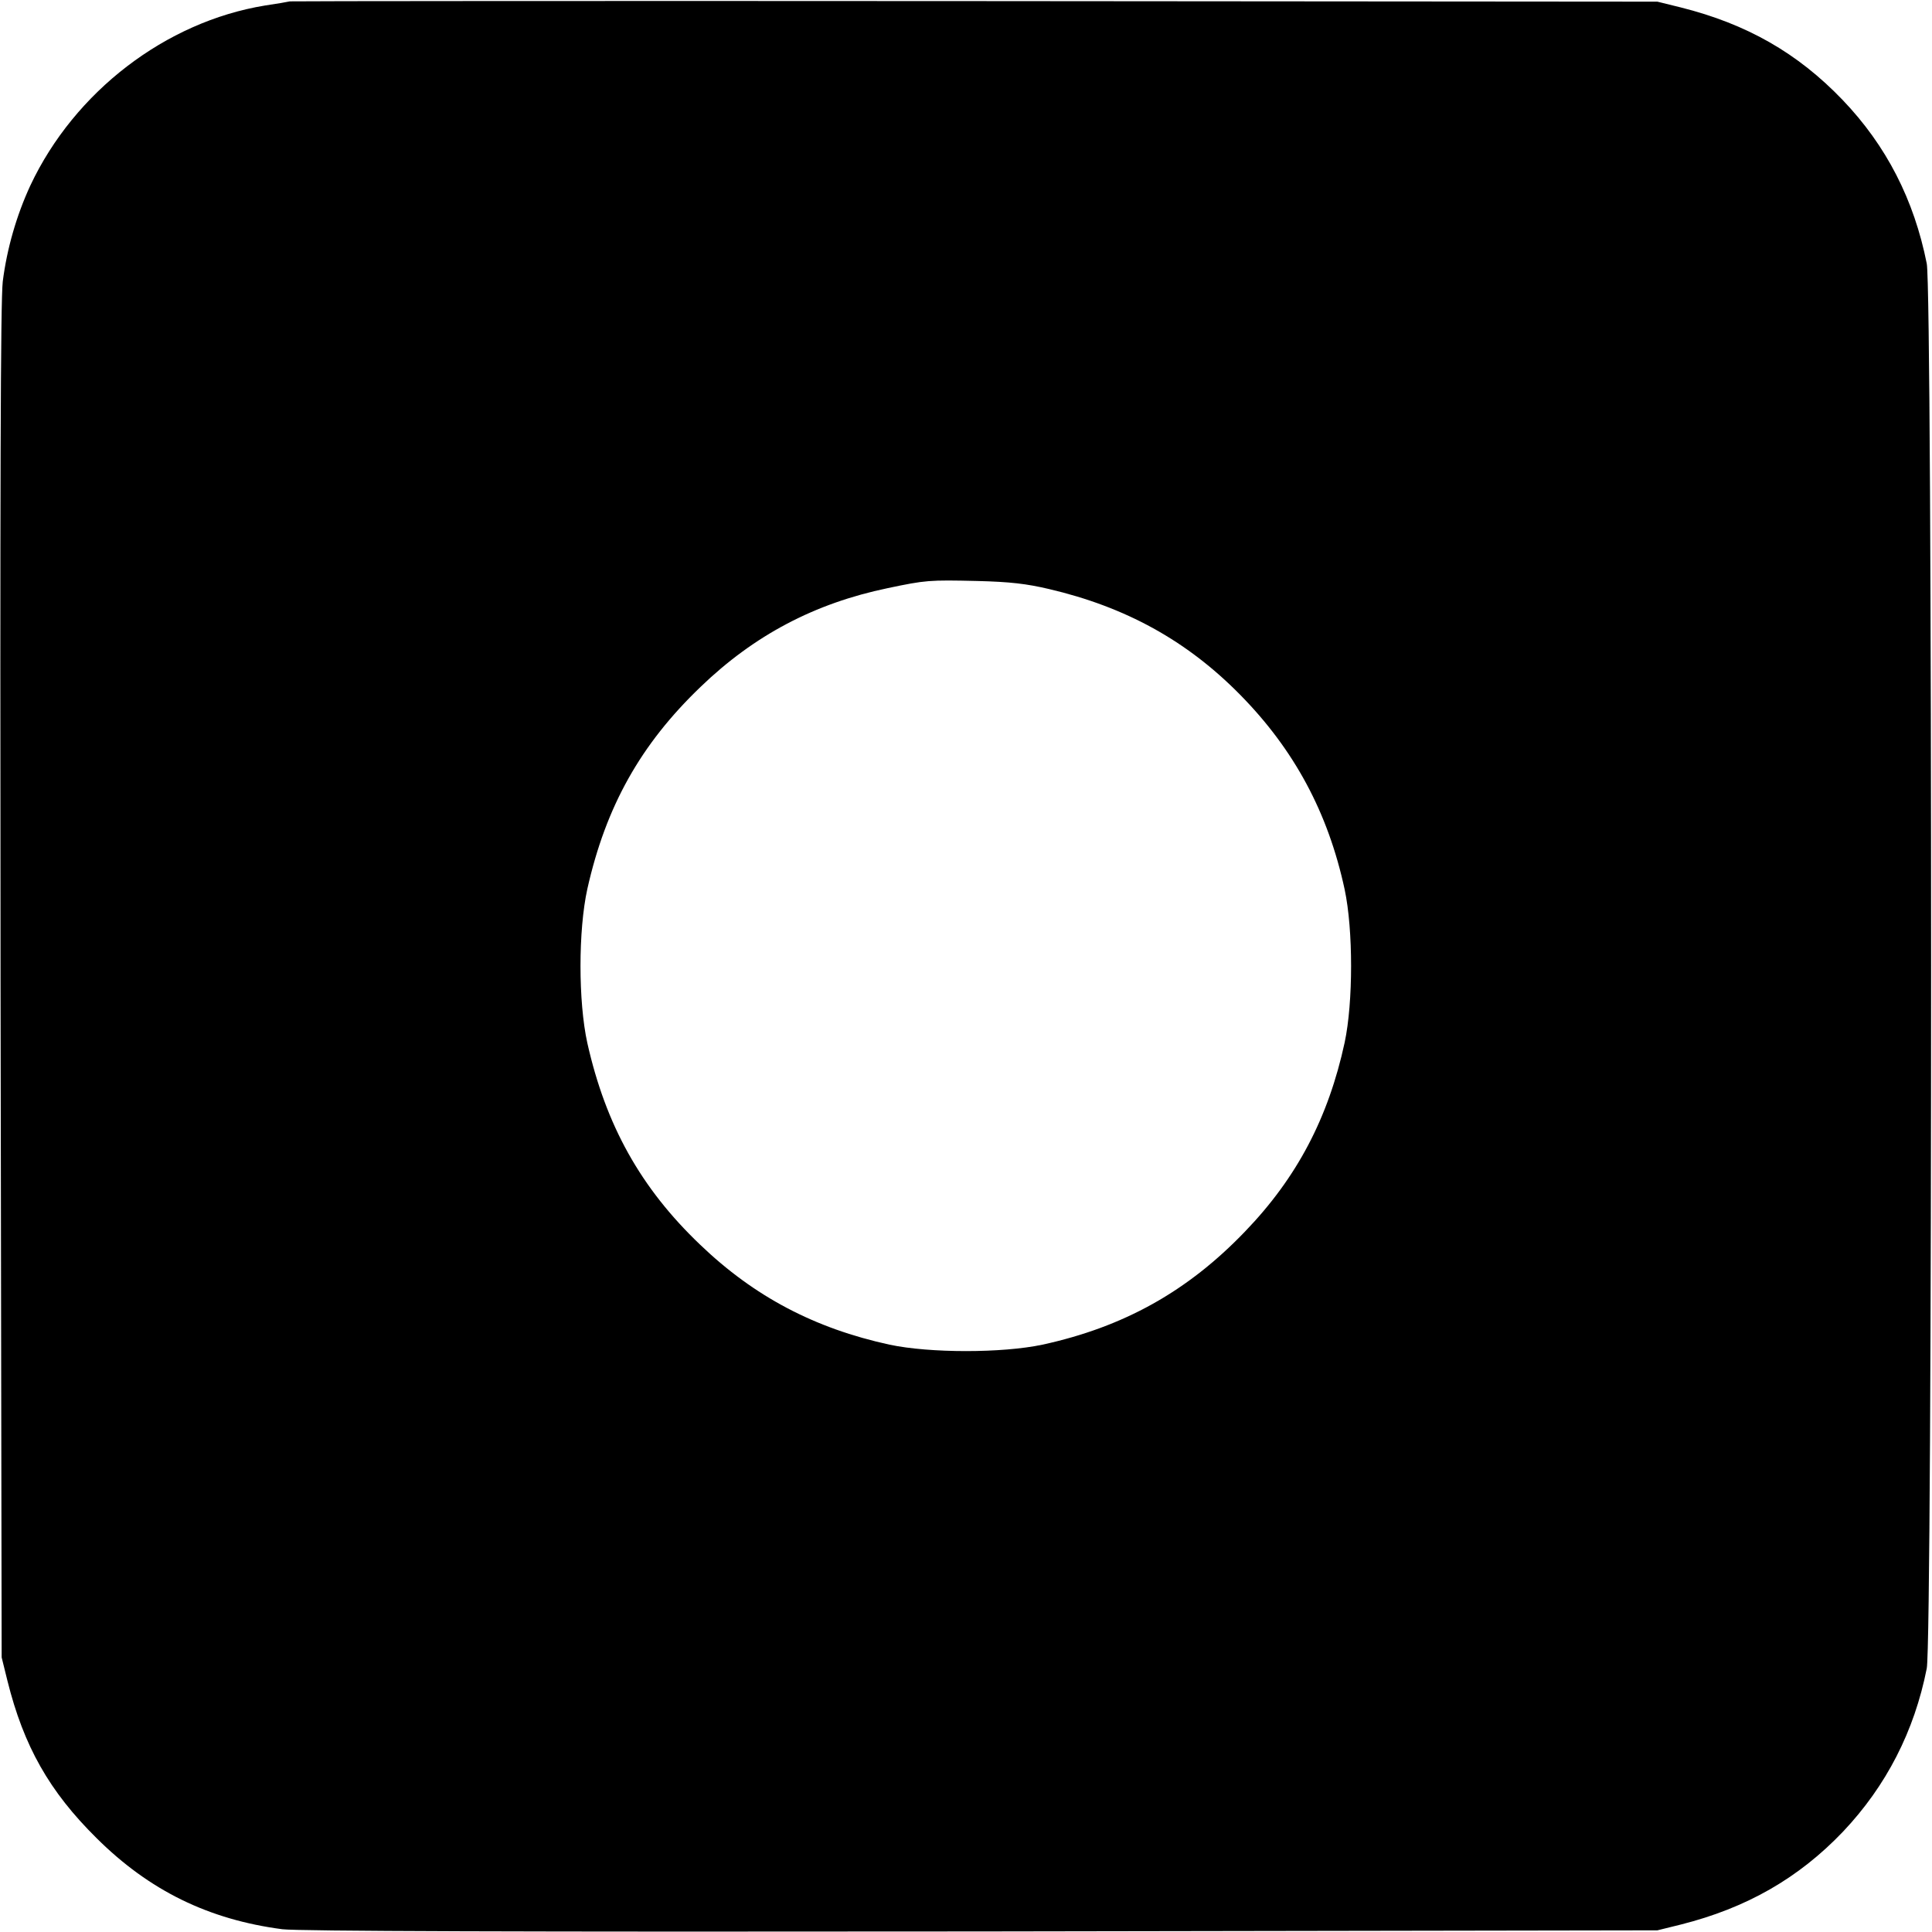
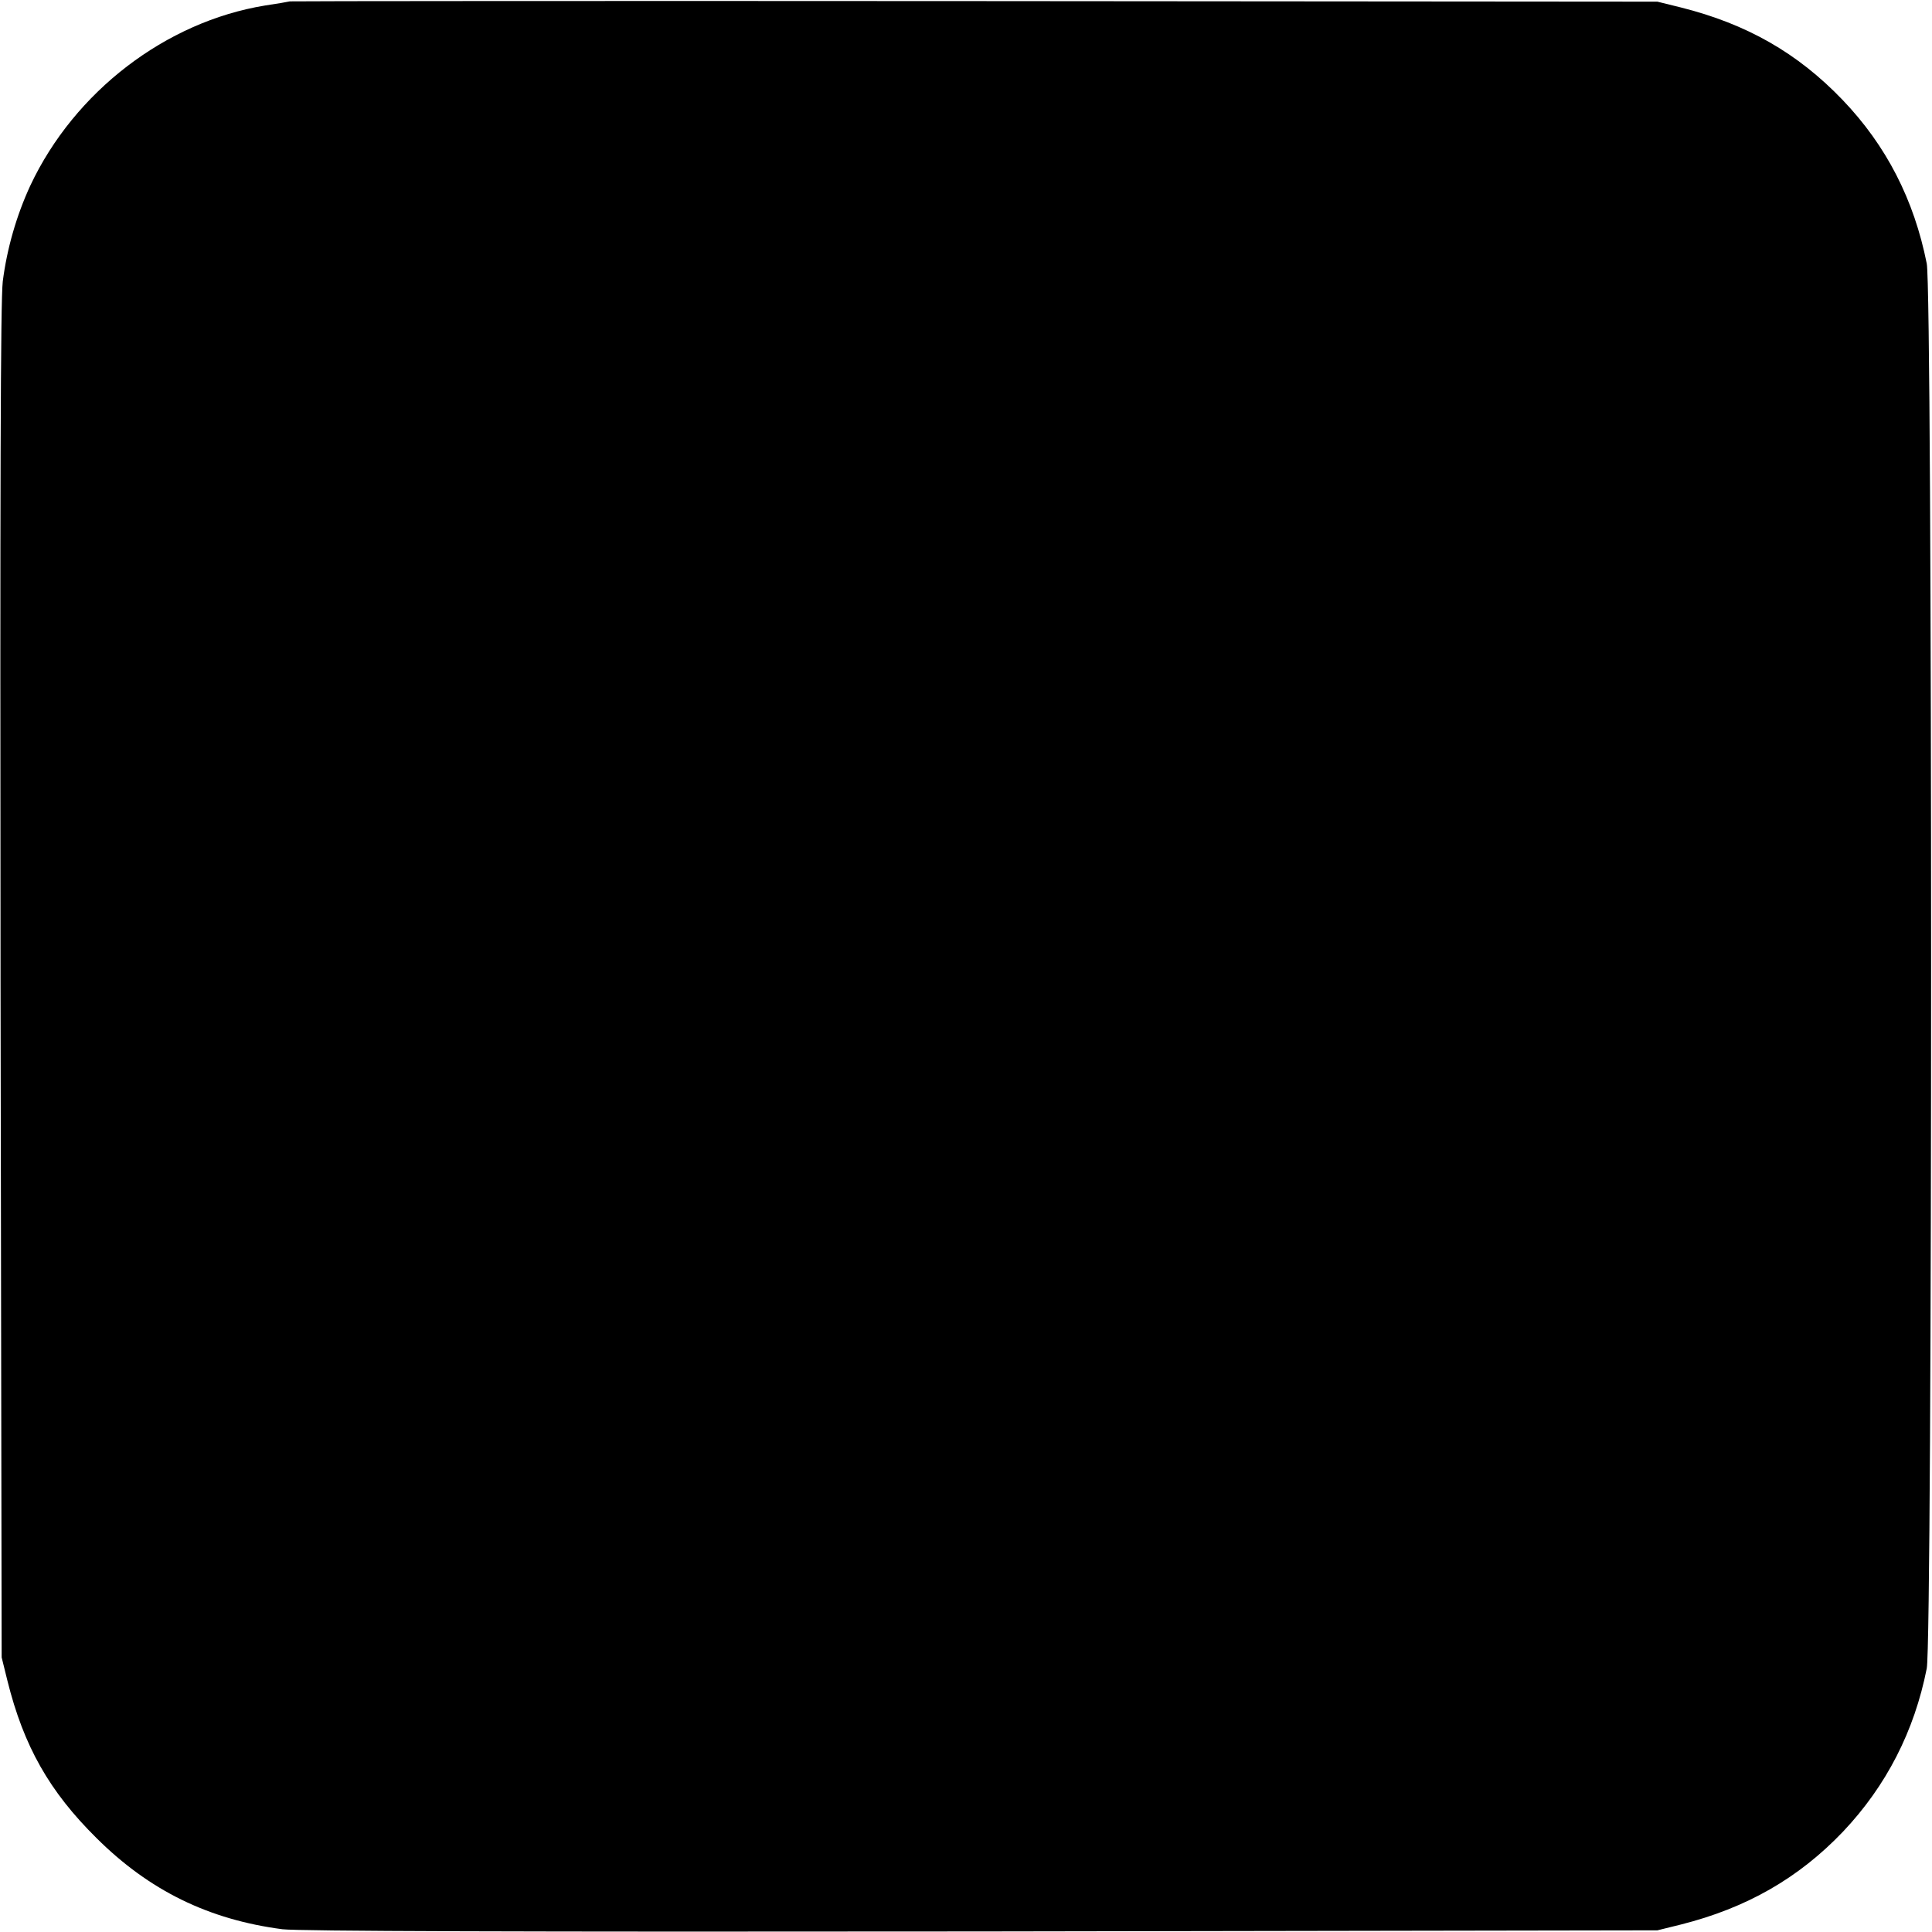
<svg xmlns="http://www.w3.org/2000/svg" version="1.0" width="700pt" height="700pt" viewBox="0 0 700 700" preserveAspectRatio="xMidYMid meet">
  <g transform="translate(0,700) scale(0.1,-0.1)" fill="#000000" stroke="none">
-     <path d="M1050 6995 c-8 -2 -49 -9 -90 -15 -360 -59 -690 -312 -850 -652 -50 -108 -85 -229 -100 -348 -8 -70 -10 -732 -8 -2540 l4 -2445 21 -85 c59 -237 152 -401 323 -570 191 -190 406 -295 673 -330 57 -7 842 -10 2532 -8 l2450 4 85 21 c238 60 427 168 588 337 156 165 258 363 303 591 21 104 21 4986 0 5090 -46 231 -146 427 -305 593 -163 170 -347 275 -586 335 l-85 21 -2470 2 c-1358 1 -2477 0 -2485 -1z m2750 -2129 c278 -65 500 -187 693 -383 196 -199 319 -427 379 -706 31 -146 31 -408 0 -554 -59 -273 -173 -490 -361 -685 -208 -217 -440 -346 -734 -410 -146 -31 -408 -31 -554 0 -271 59 -490 174 -686 362 -216 206 -342 433 -409 731 -33 150 -33 408 0 558 67 299 193 524 410 732 195 188 414 303 678 358 138 29 150 30 324 26 120 -3 179 -10 260 -29z" />
+     <path d="M1050 6995 c-8 -2 -49 -9 -90 -15 -360 -59 -690 -312 -850 -652 -50 -108 -85 -229 -100 -348 -8 -70 -10 -732 -8 -2540 l4 -2445 21 -85 c59 -237 152 -401 323 -570 191 -190 406 -295 673 -330 57 -7 842 -10 2532 -8 l2450 4 85 21 c238 60 427 168 588 337 156 165 258 363 303 591 21 104 21 4986 0 5090 -46 231 -146 427 -305 593 -163 170 -347 275 -586 335 l-85 21 -2470 2 c-1358 1 -2477 0 -2485 -1z m2750 -2129 z" />
  </g>
</svg>